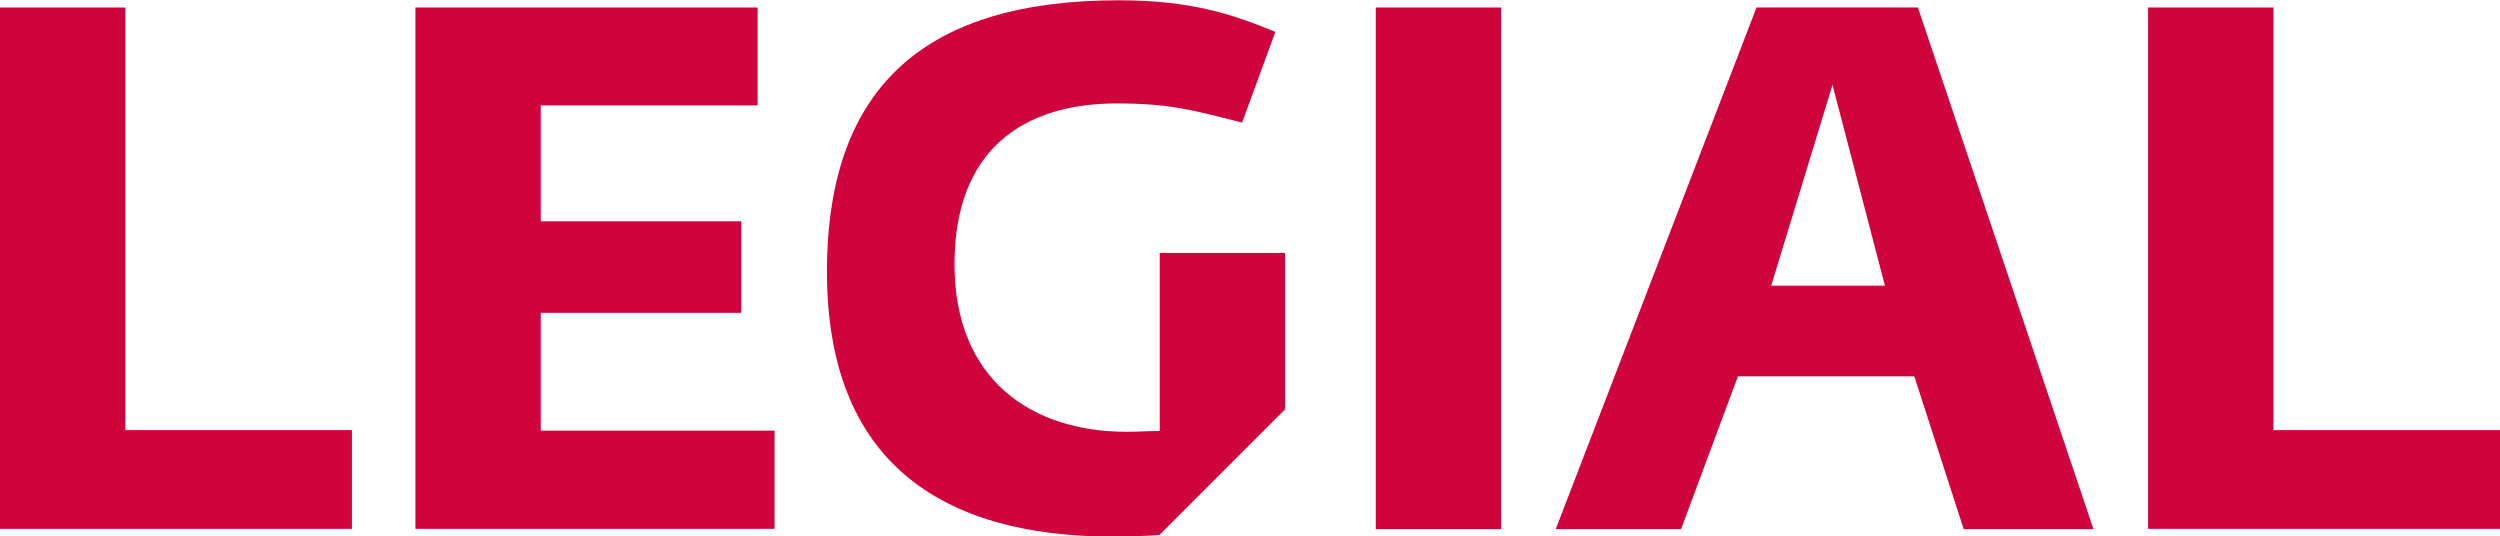
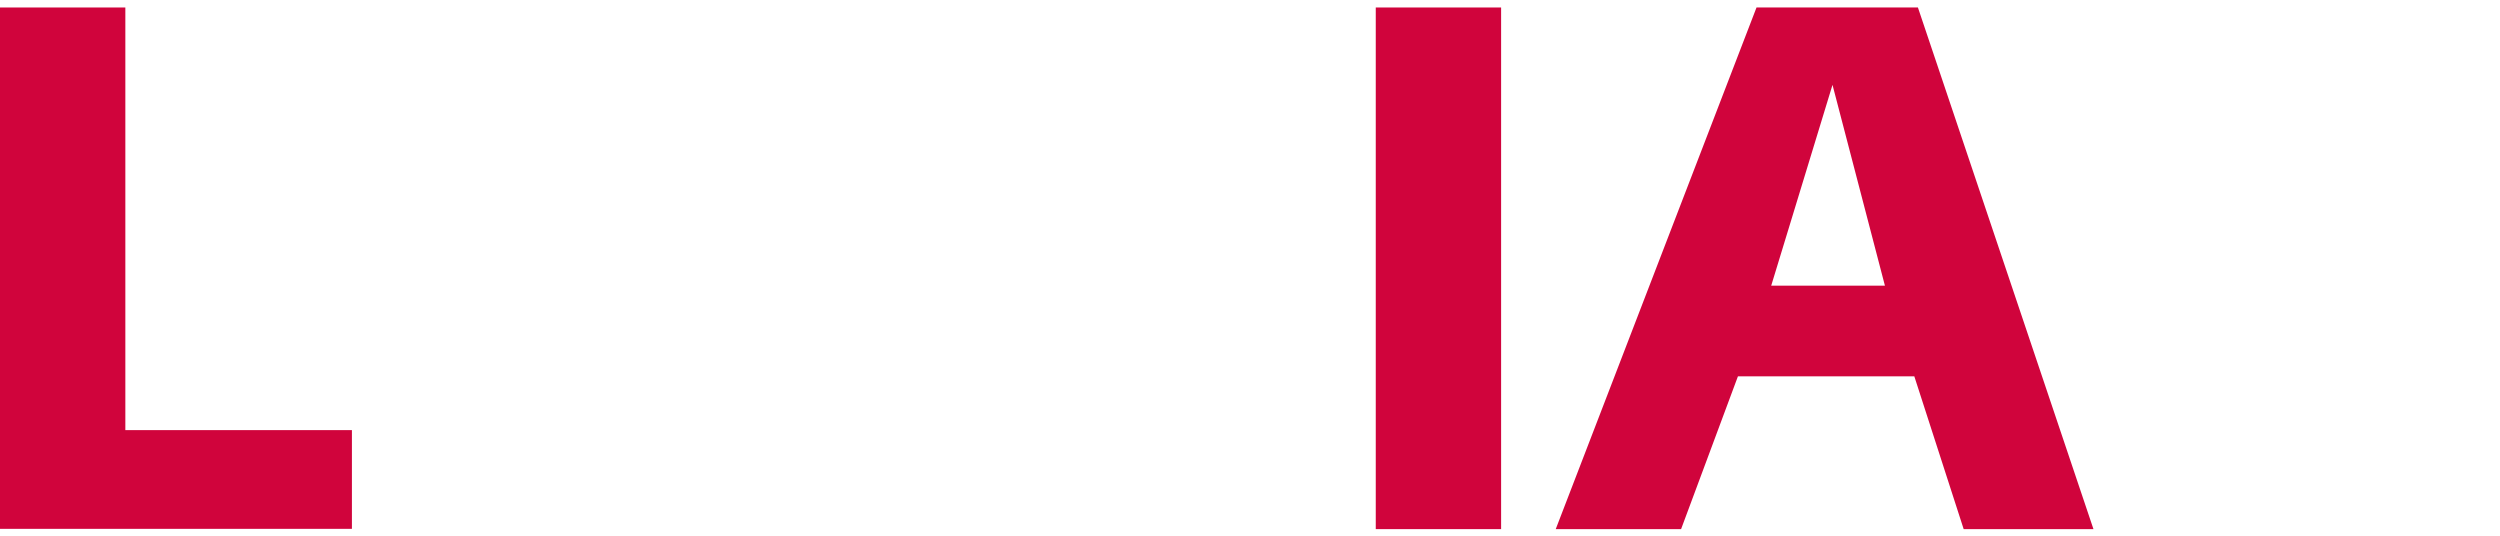
<svg xmlns="http://www.w3.org/2000/svg" id="Ebene_2" viewBox="0 0 90.15 19.34">
  <defs>
    <style>.cls-1{fill:#d0043c;}</style>
  </defs>
  <g id="Designed_by_Freepik">
    <polygon class="cls-1" points="0 .27 0 19.07 12.69 19.07 12.69 15.51 4.52 15.51 4.52 .27 0 .27" />
-     <polygon class="cls-1" points="14.98 .27 14.98 19.07 27.93 19.07 27.93 15.53 19.5 15.53 19.5 11.28 26.73 11.28 26.73 7.98 19.5 7.98 19.5 3.8 27.32 3.8 27.32 .27 14.98 .27" />
-     <path class="cls-1" d="M41.82,9.11v6.43c-.37,0-.77.03-1.2.03-3.43,0-6.2-1.89-6.2-6.04s2.5-5.8,5.85-5.8c1.91,0,2.74.24,4.52.69l1.2-3.27c-1.49-.61-2.98-1.14-5.64-1.14-6.84,0-10.53,2.98-10.53,9.79s4.07,9.55,10.32,9.55c.58,0,1.13-.02,1.67-.06l4.53-4.53v-5.64h-4.52Z" />
    <rect class="cls-1" x="49.61" y=".27" width="4.52" height="18.81" />
    <path class="cls-1" d="M63.34.27l-7.24,18.81h4.52l2.05-5.51h6.36l1.78,5.51h4.68L69.16.27h-5.83ZM66.08,3.06l1.89,7.24h-4.1l2.21-7.24Z" />
-     <polygon class="cls-1" points="77.46 .27 77.46 19.07 90.15 19.07 90.15 15.51 81.98 15.51 81.98 .27 77.46 .27" />
  </g>
</svg>